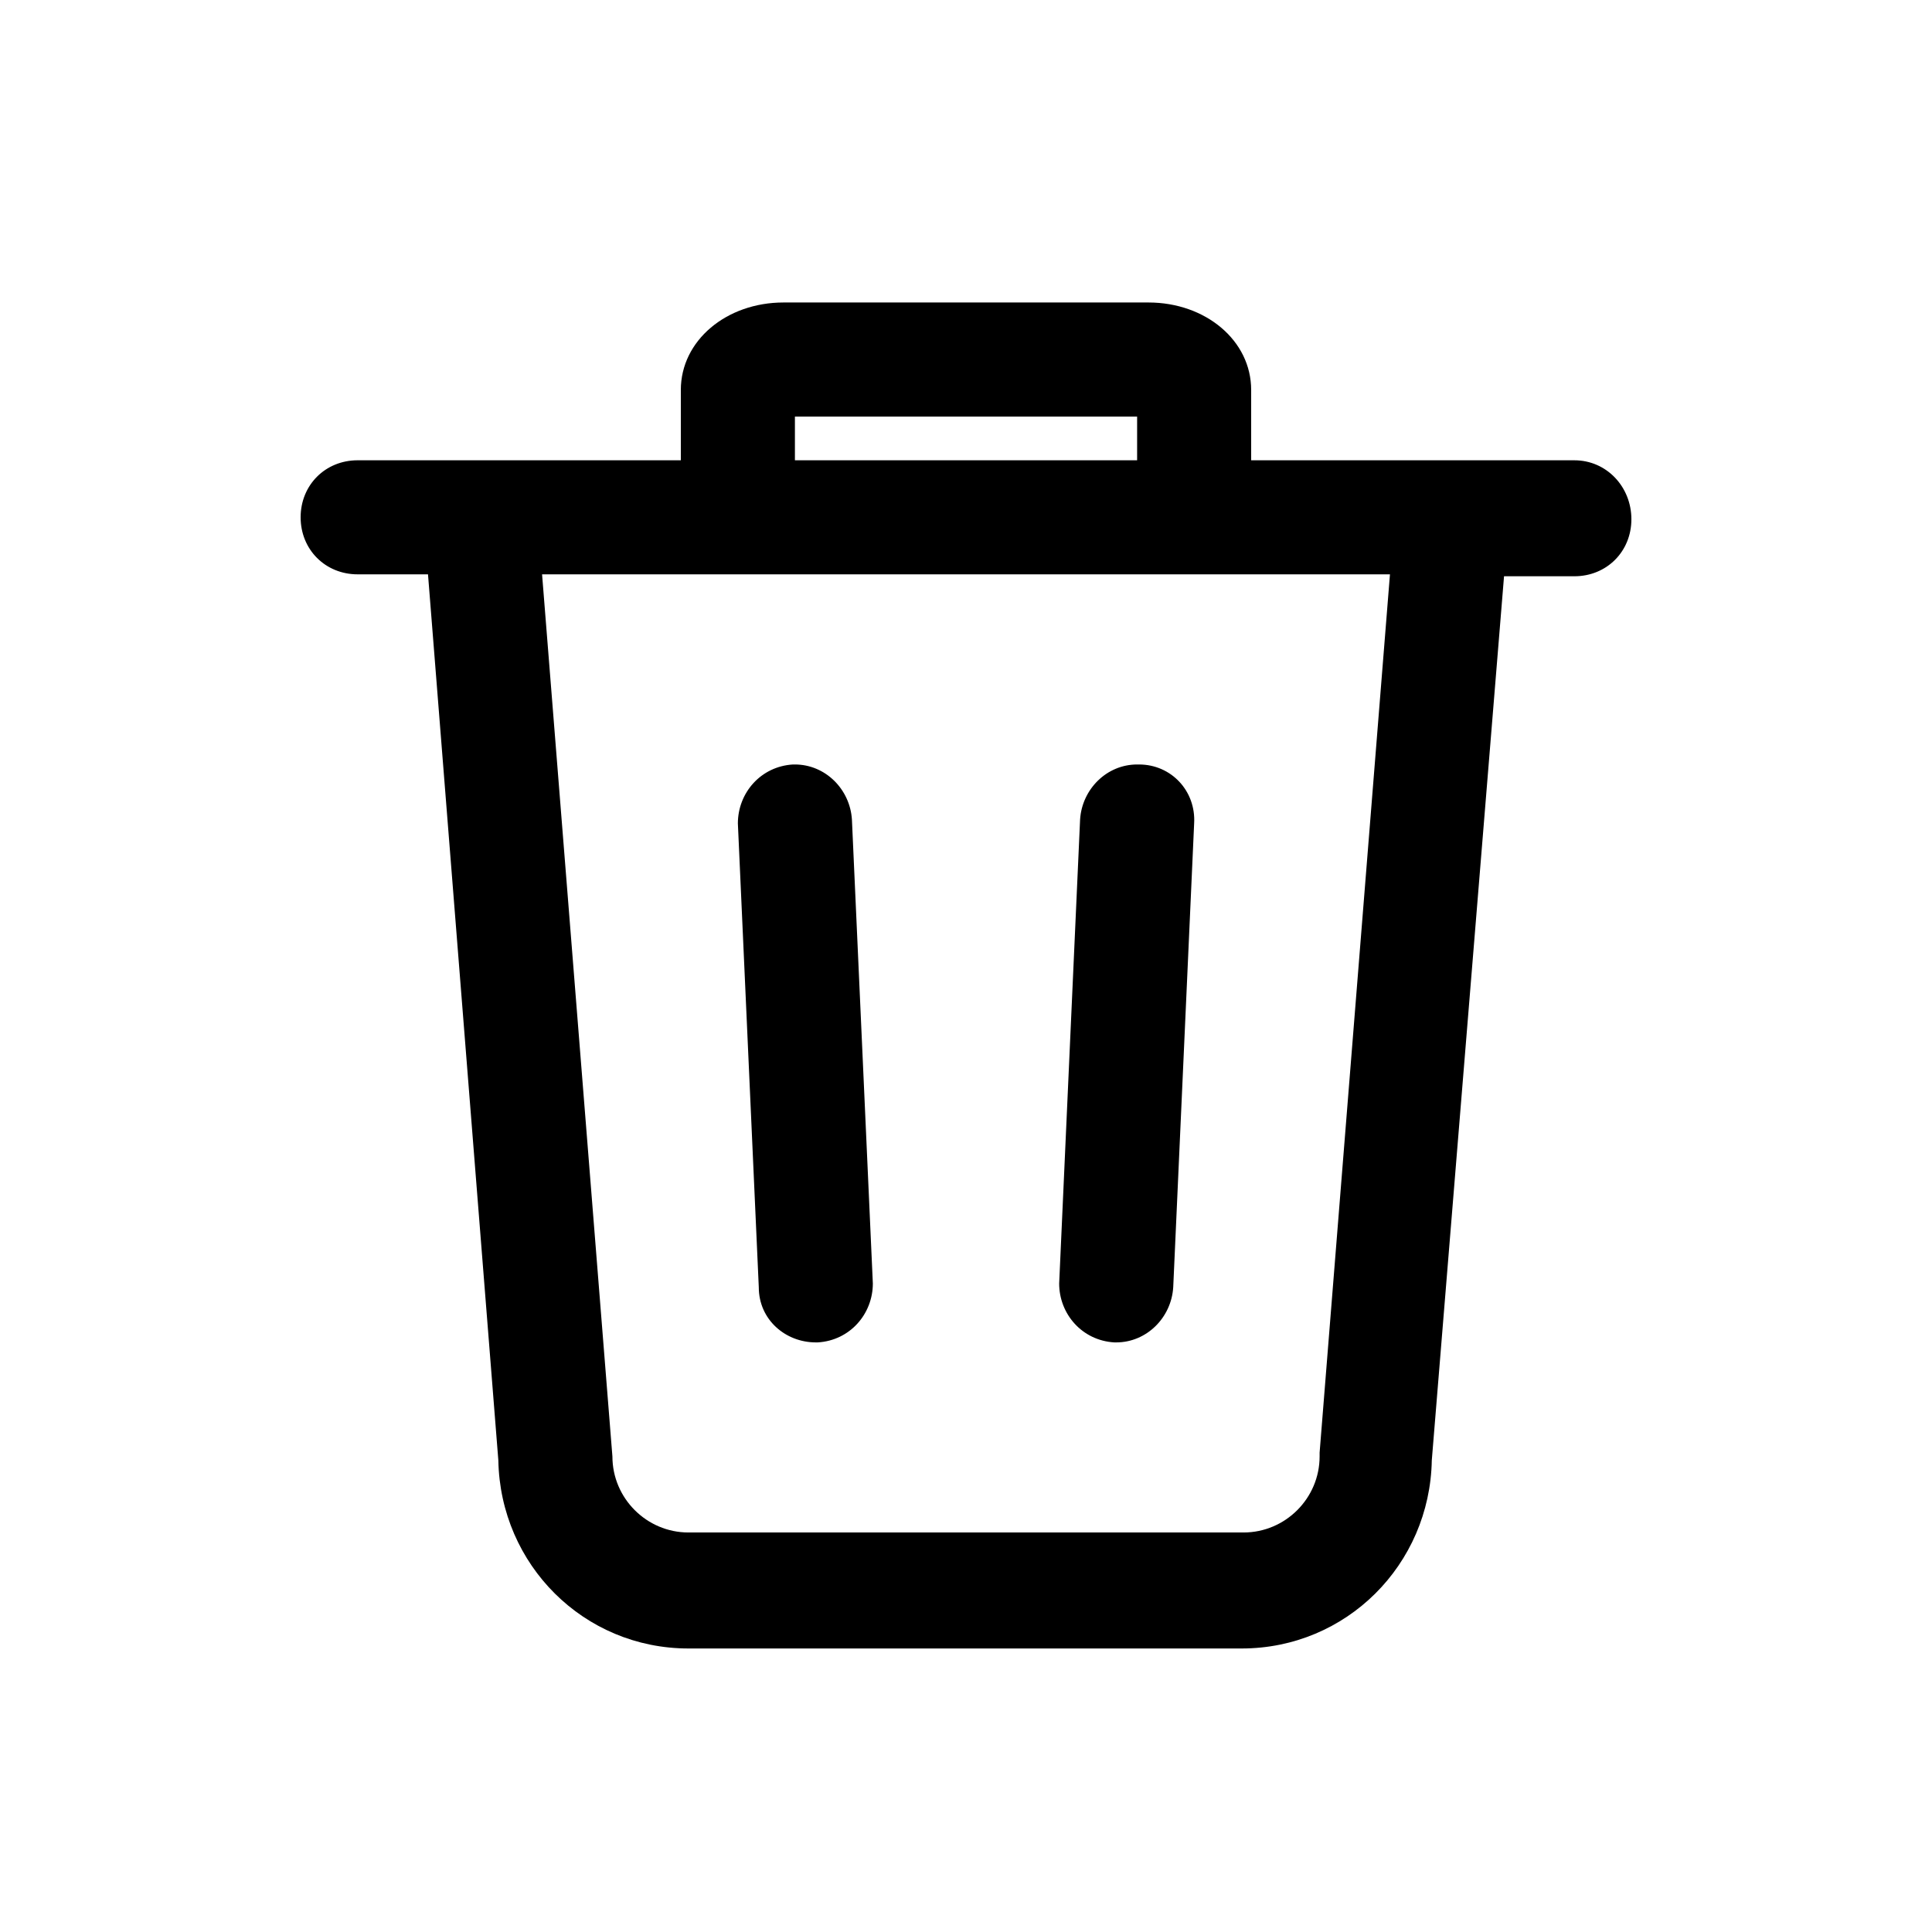
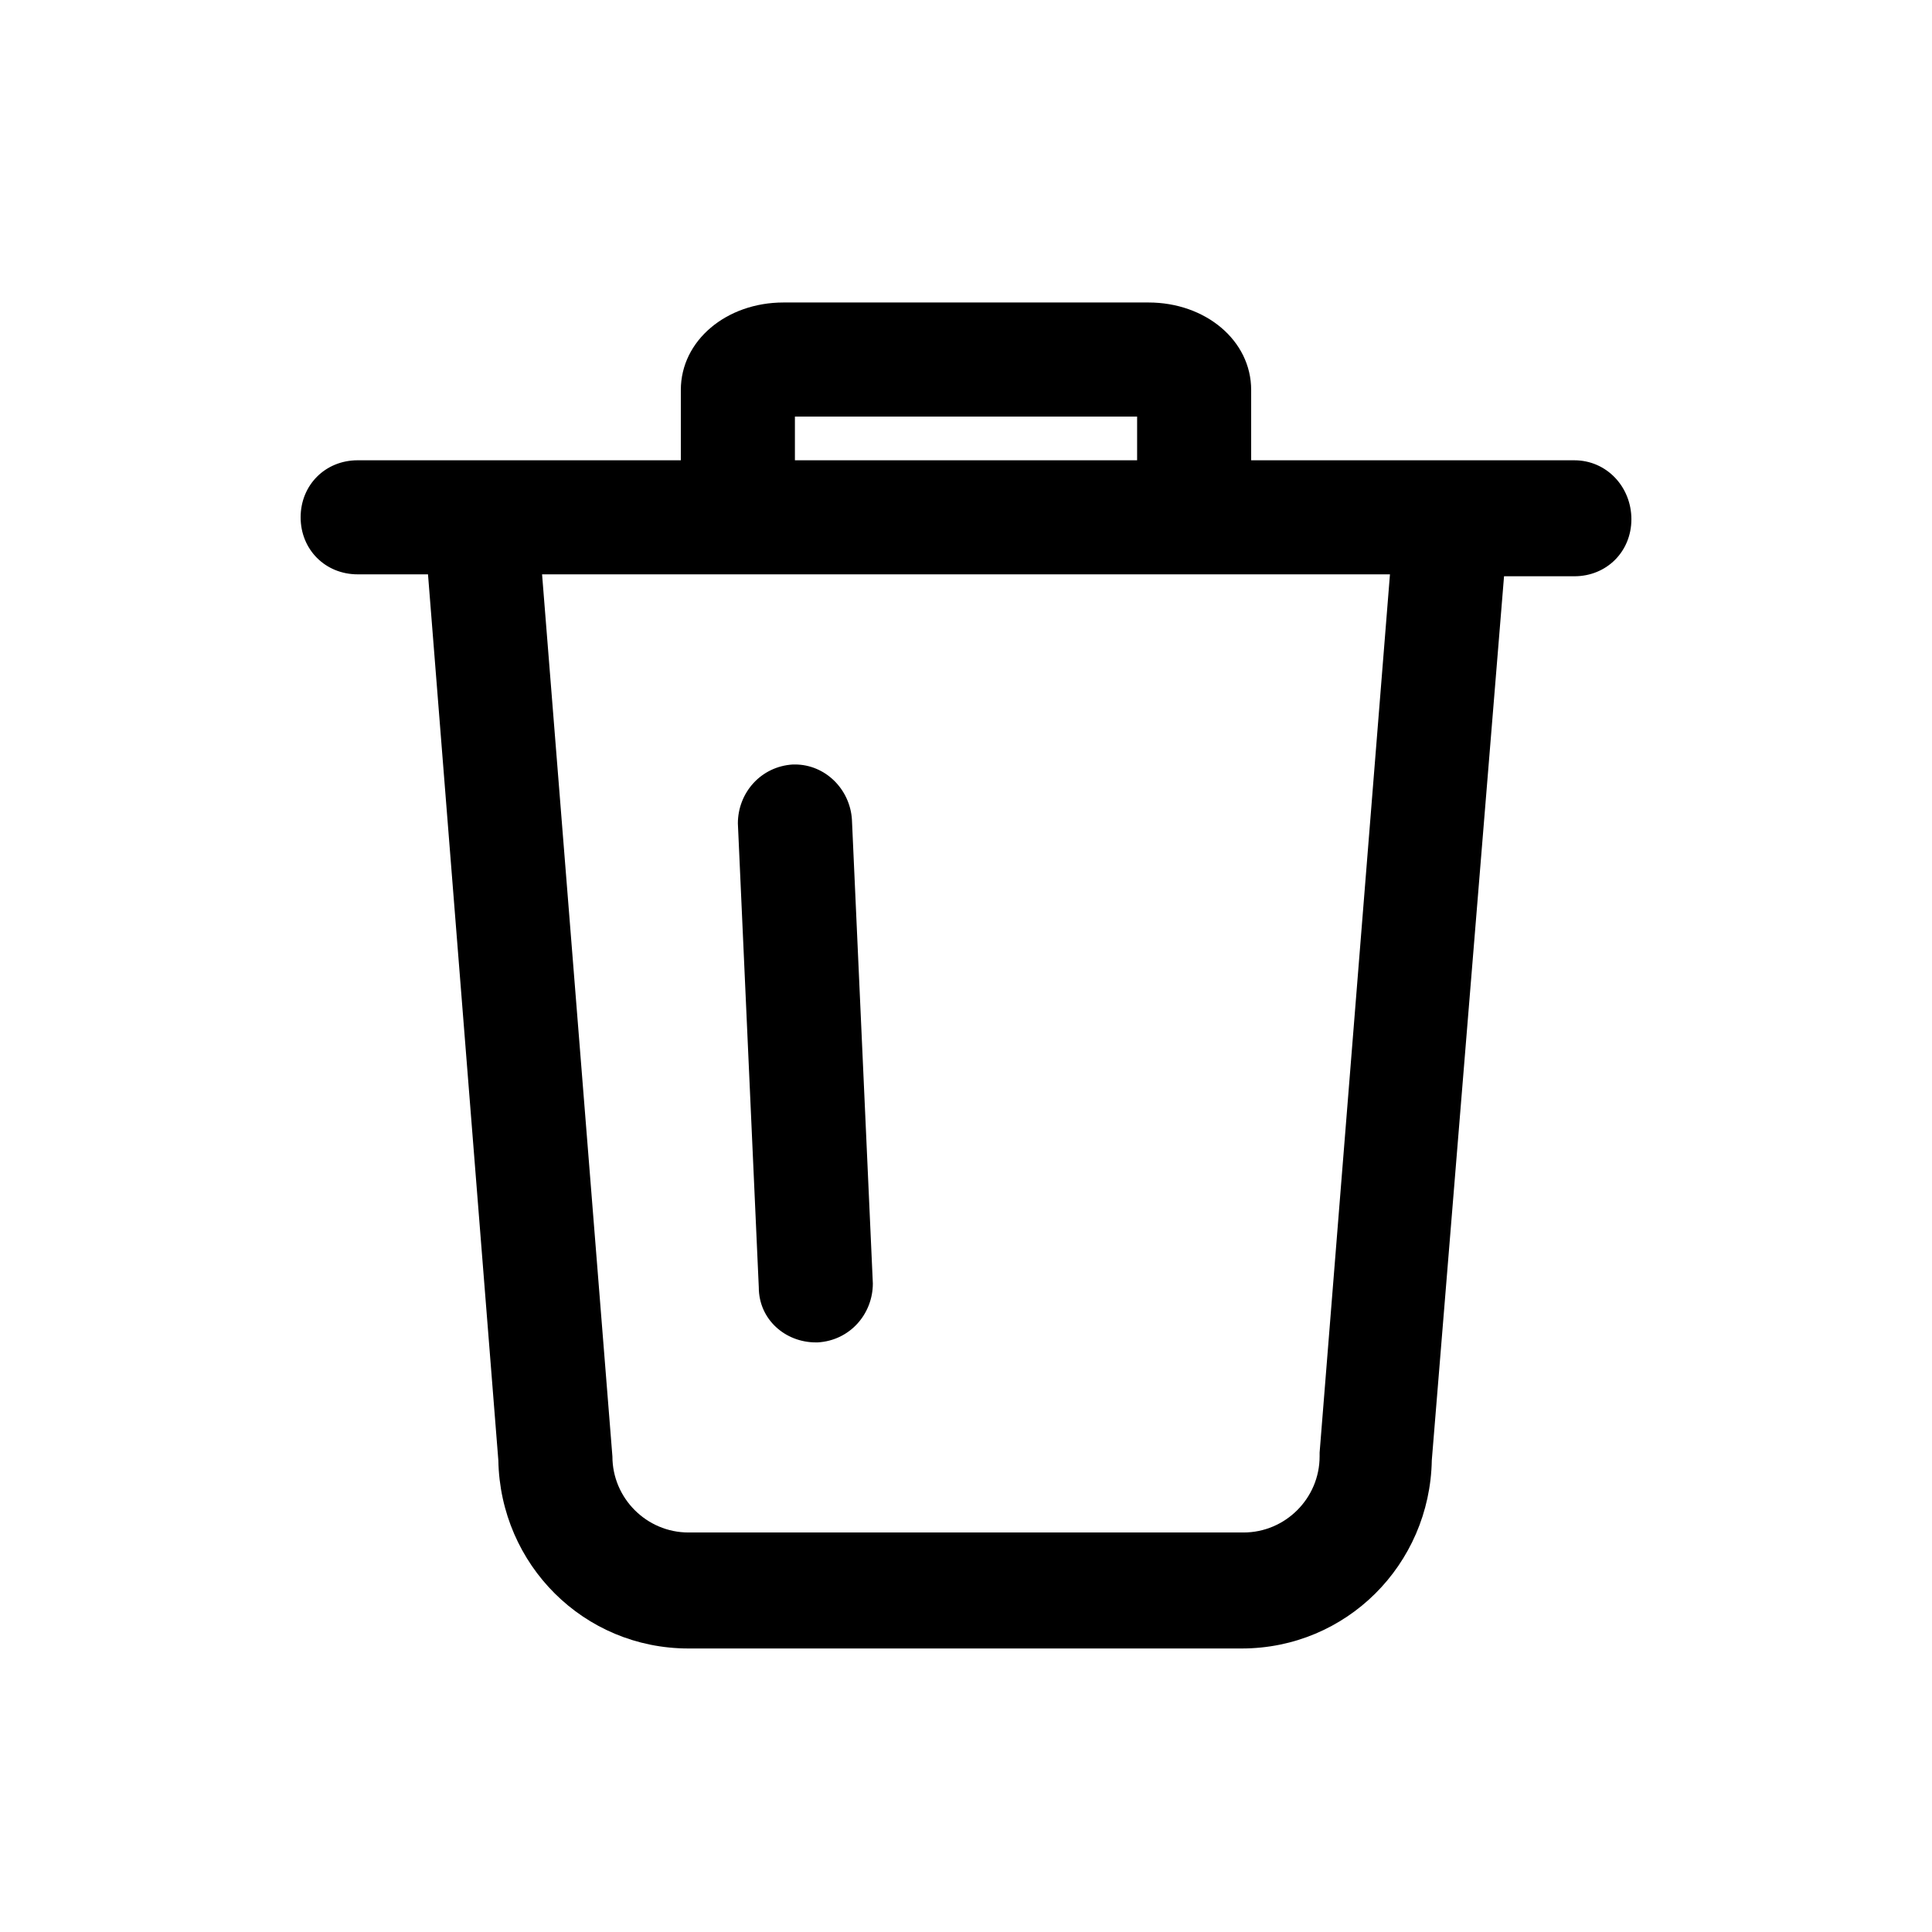
<svg xmlns="http://www.w3.org/2000/svg" fill="#000000" width="800px" height="800px" version="1.1" viewBox="144 144 512 512">
  <g>
    <path d="m561.22 265.98h-85.648v-18.641c0-13.098-12.09-23.176-27.207-23.176h-96.73c-15.113 0-27.207 10.078-27.207 23.176v18.641h-85.645c-8.566 0-15.113 6.551-15.113 15.113 0 8.566 6.551 15.113 15.113 15.113h18.641l18.641 234.78c0.504 27.711 22.672 49.879 50.383 49.879h146.61c27.711 0 49.879-22.168 50.383-49.879l19.145-234.27h18.637c8.566 0 15.113-6.551 15.113-15.113 0-8.566-6.551-15.621-15.113-15.621zm-206.56-11.586h90.688v11.586h-90.688zm139.05 274.57v1.008c0 11.082-9.07 20.152-20.152 20.152h-147.11c-11.082 0-20.152-9.07-20.152-20.152l-18.641-233.77h224.7z" />
    <path d="m360.2 499.75h0.504c8.566-0.504 14.609-7.559 14.609-15.617l-5.543-122.93c-0.504-8.062-7.055-14.609-15.113-14.609h-0.504c-8.566 0.504-14.609 7.559-14.609 15.617l5.543 122.93c-0.004 8.562 7.051 14.609 15.113 14.609z" />
-     <path d="m439.3 499.75h0.504c8.062 0 14.609-6.551 15.113-14.609l5.543-122.93c0.504-8.566-6.047-15.617-14.609-15.617h-0.504c-8.062 0-14.609 6.551-15.113 14.609l-5.543 122.93c-0.004 8.059 6.043 15.113 14.609 15.617z" />
  </g>
</svg>